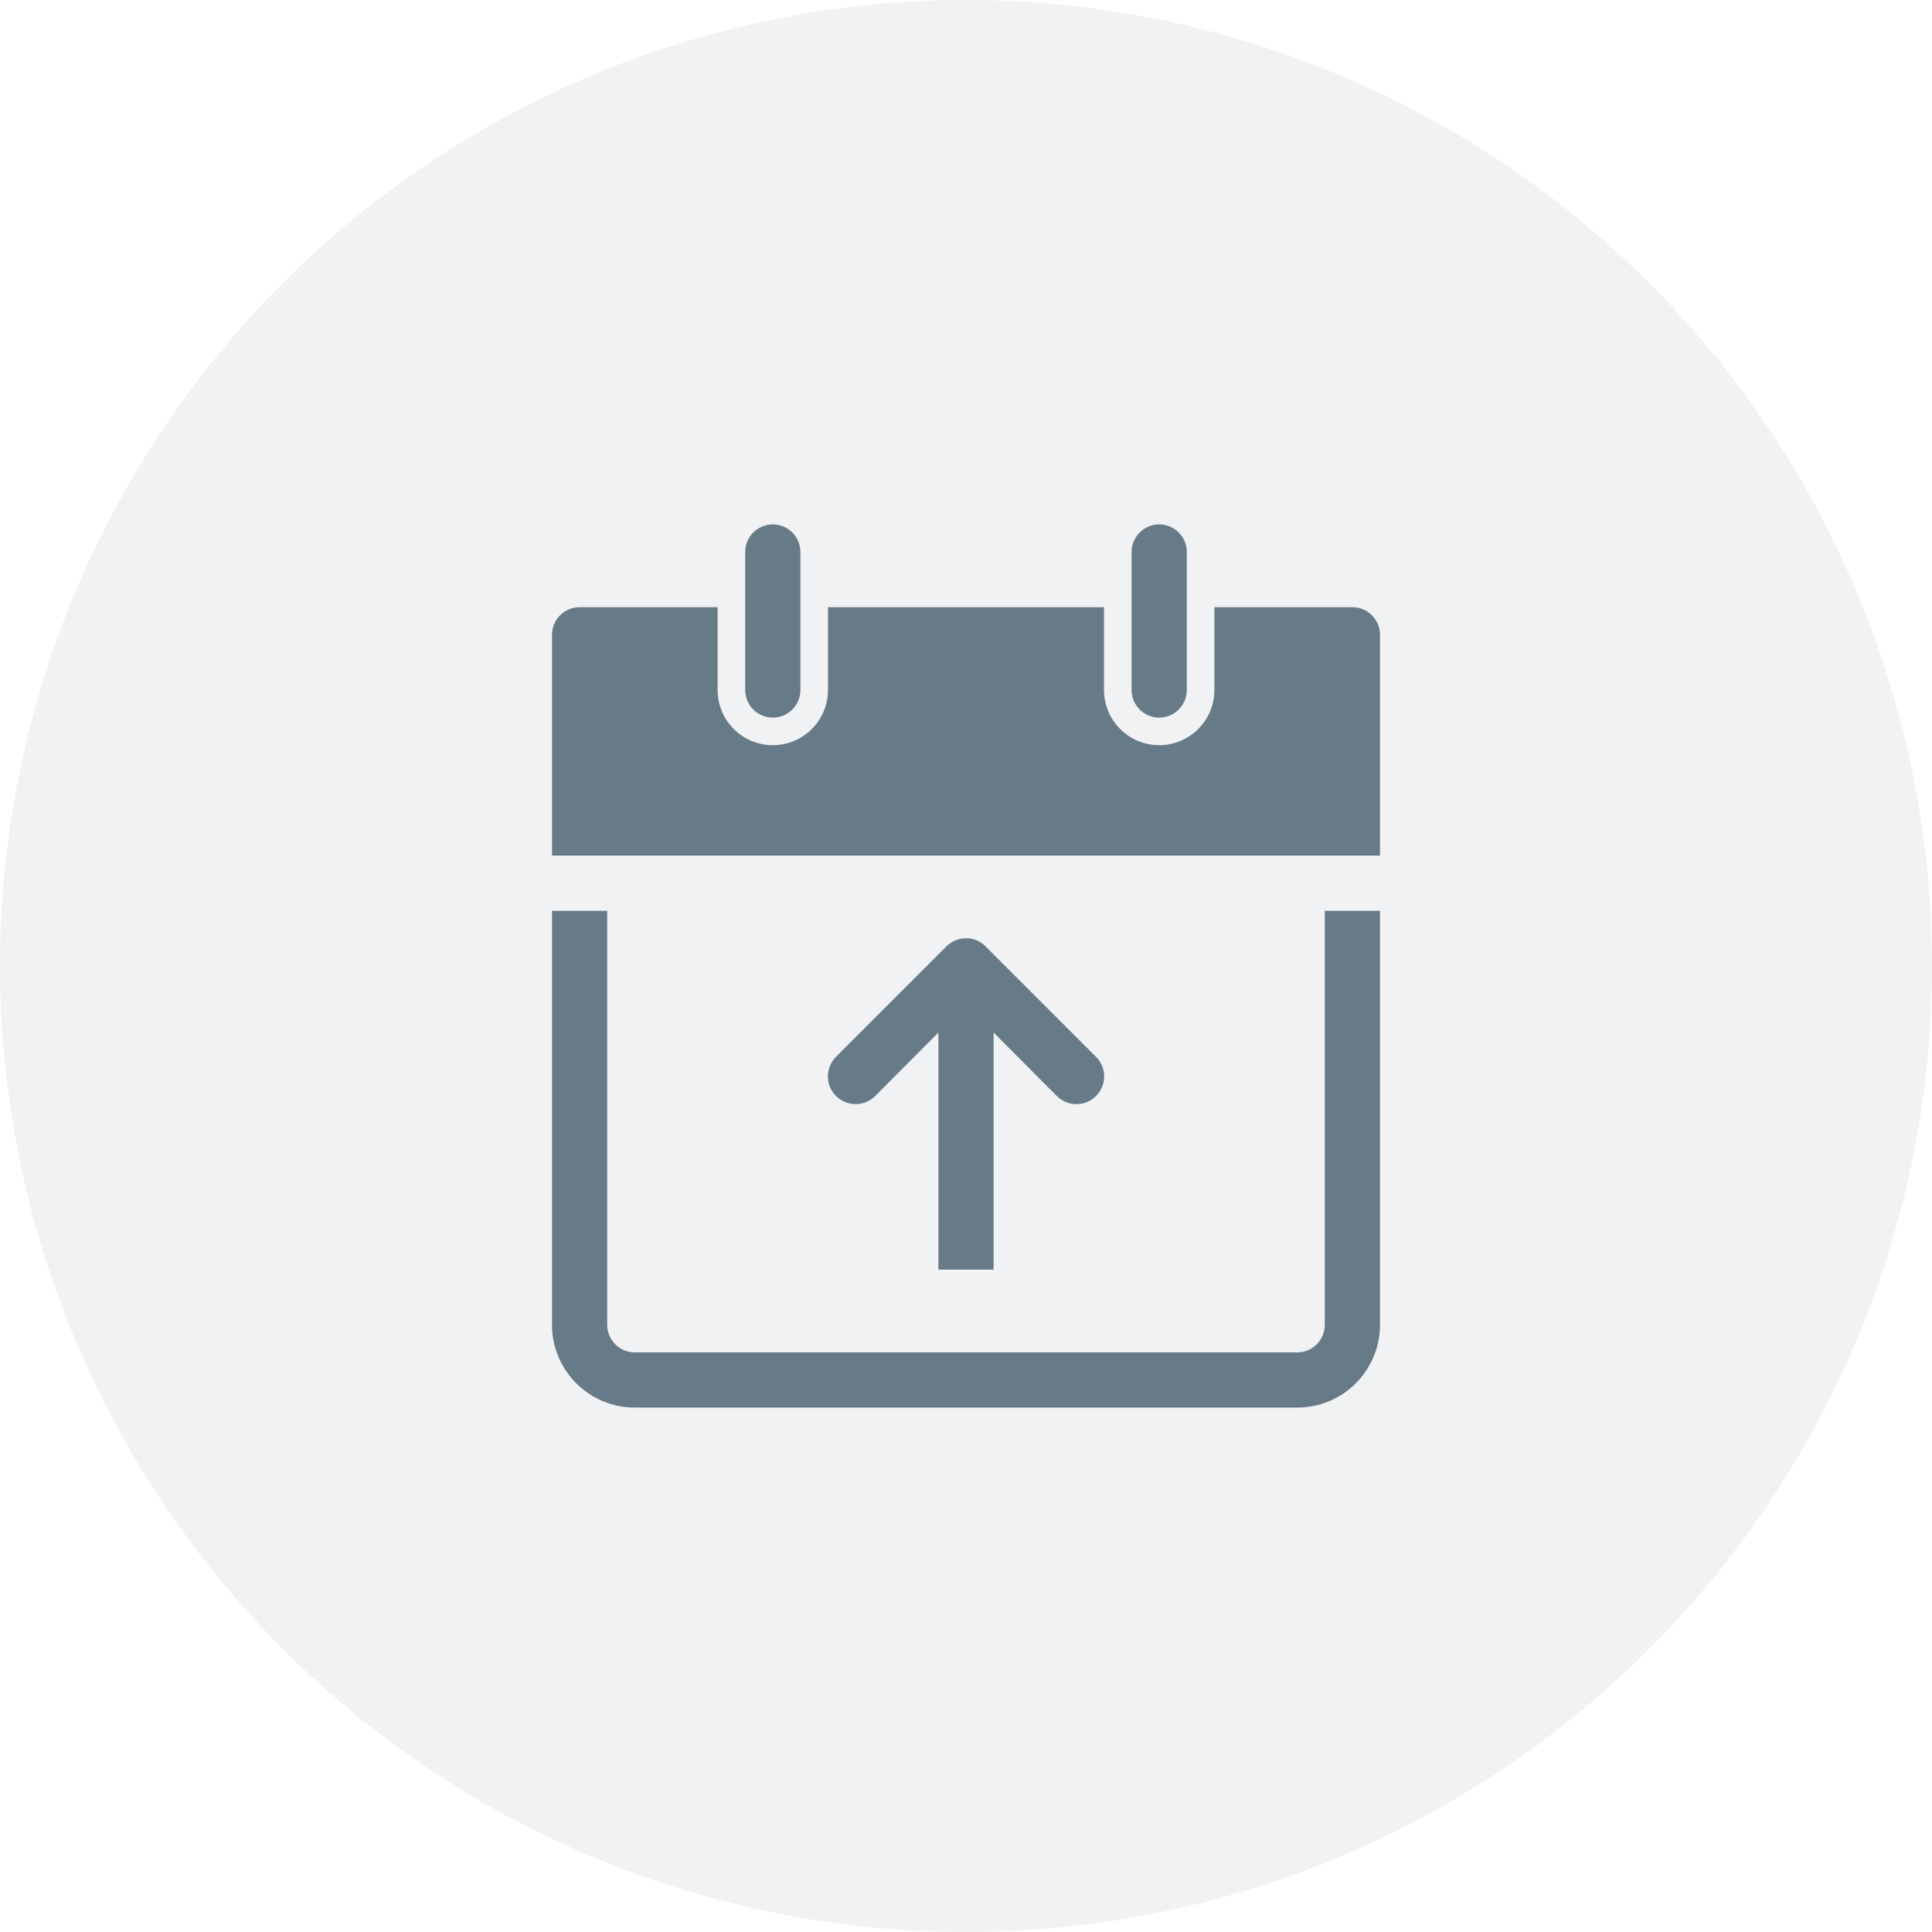
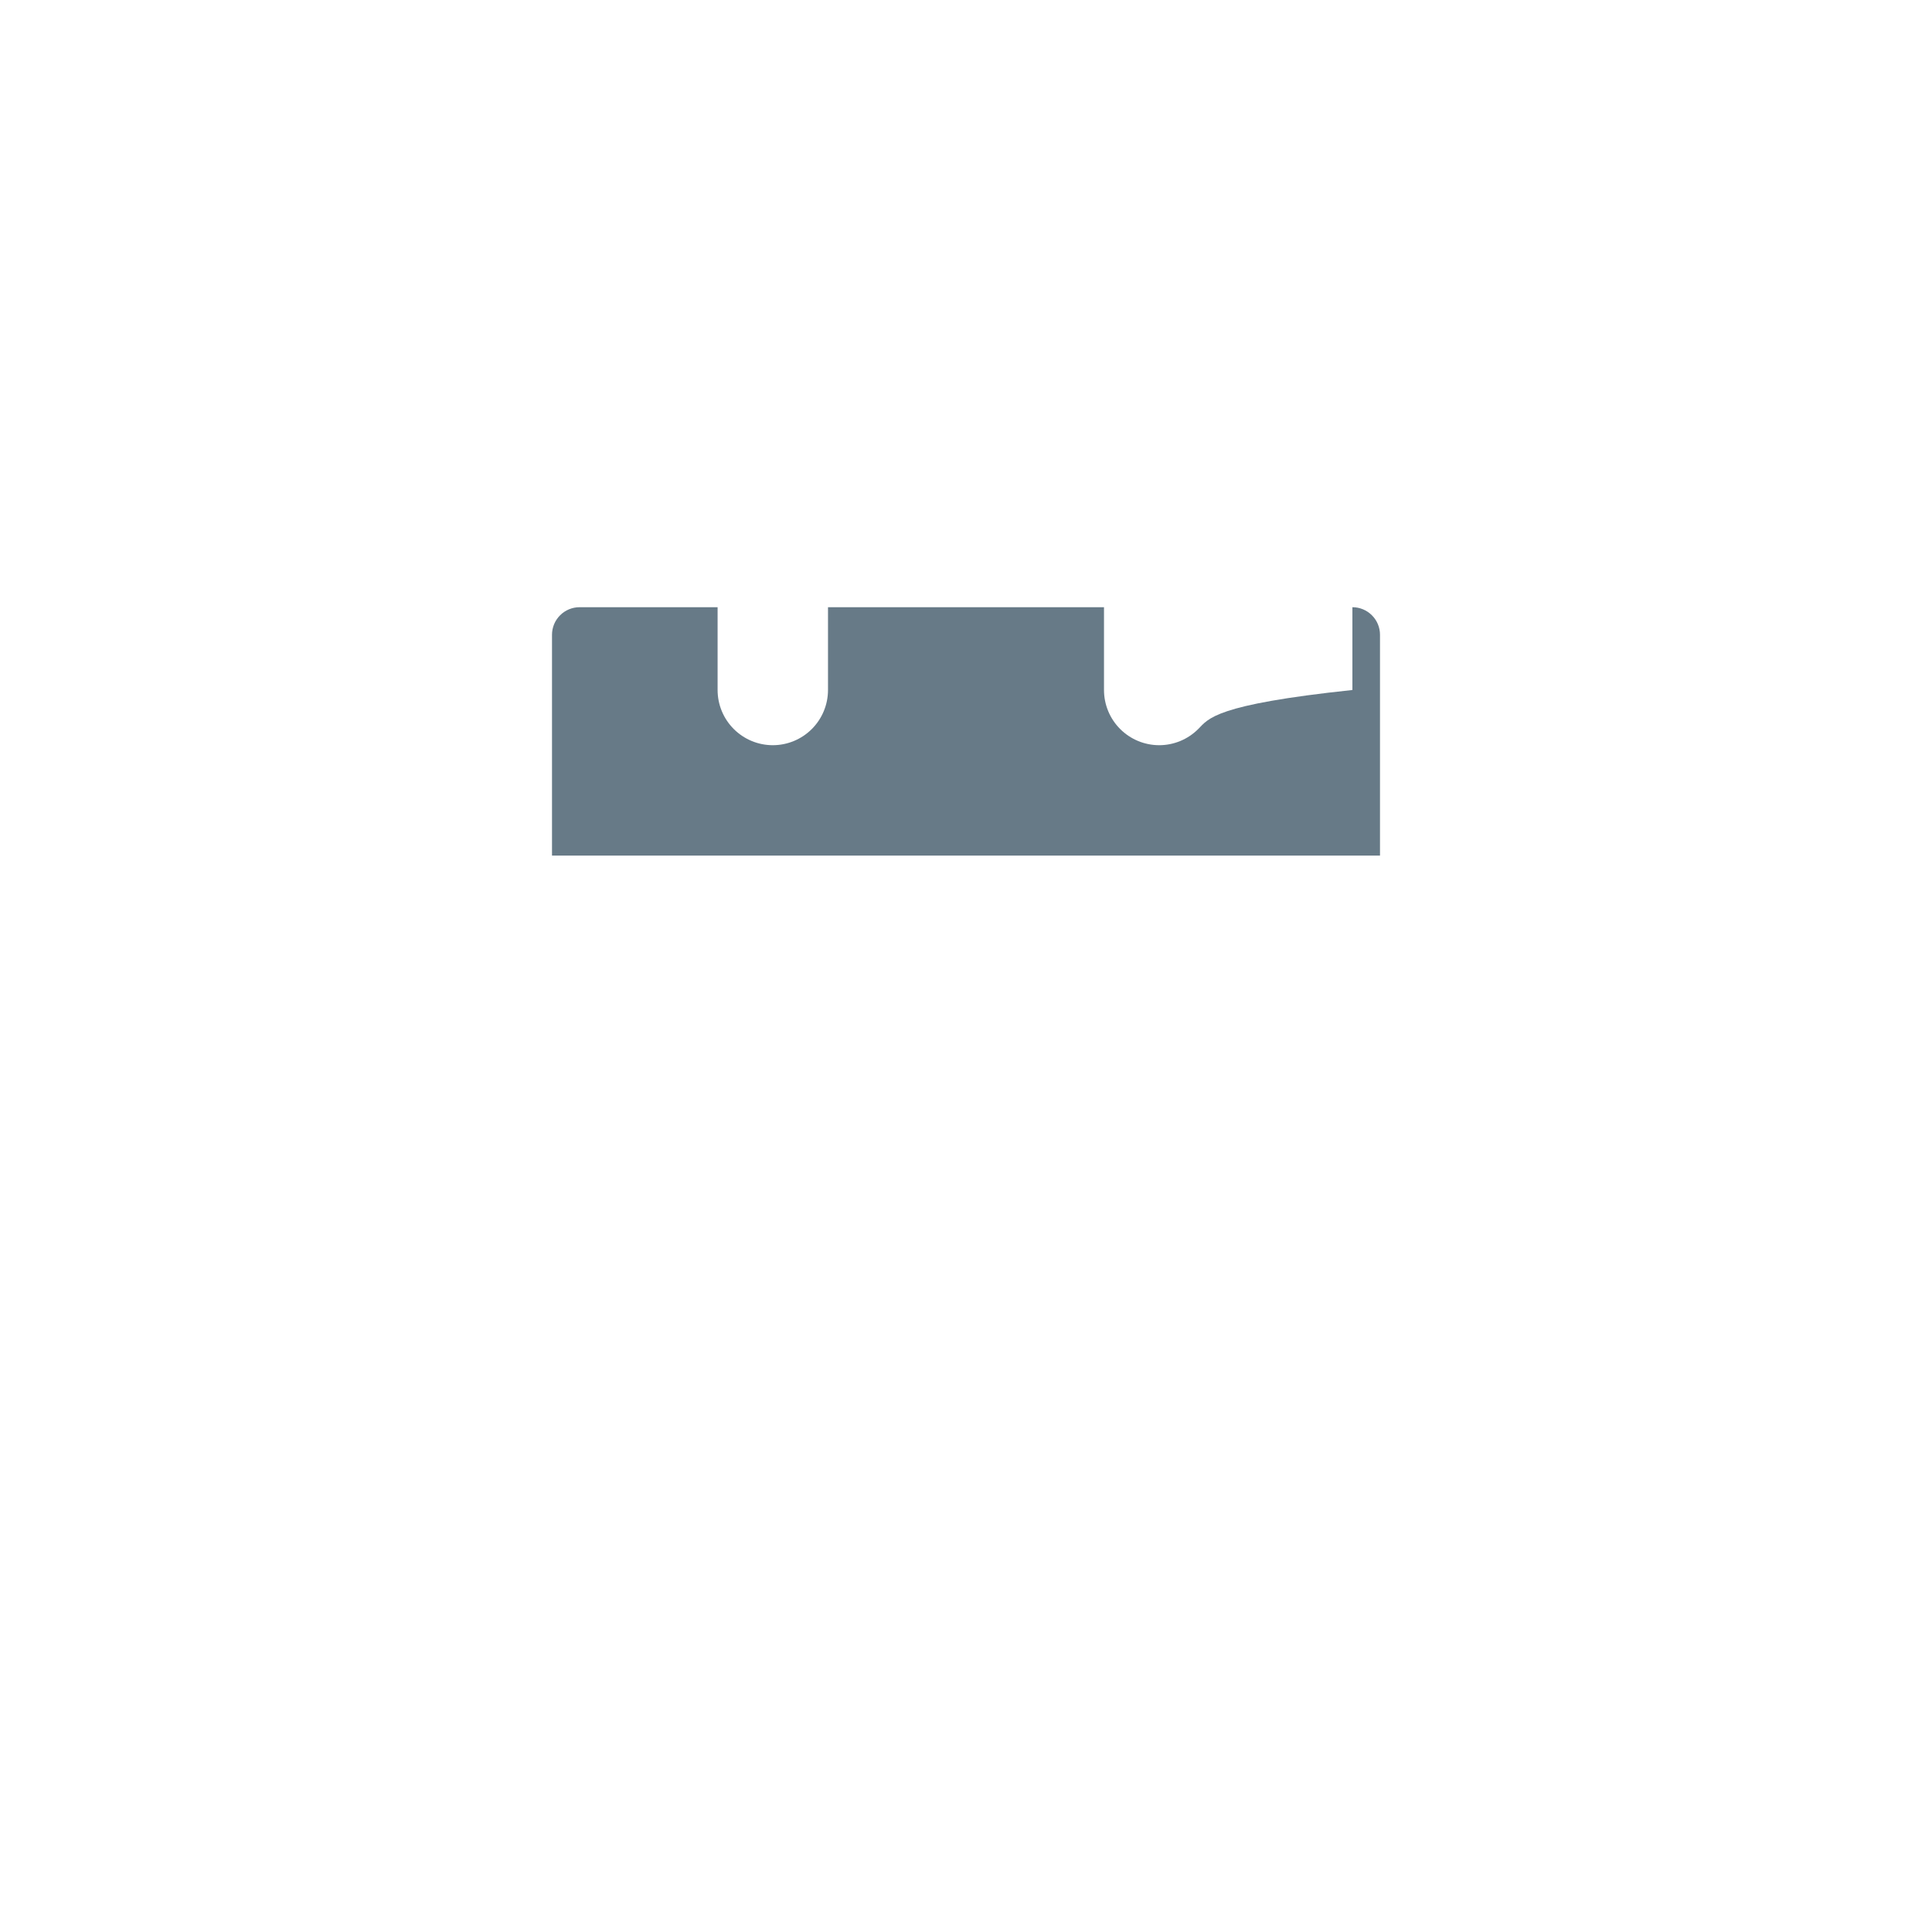
<svg xmlns="http://www.w3.org/2000/svg" width="70" height="70" viewBox="0 0 70 70" fill="none">
-   <circle opacity="0.1" cx="35" cy="35" r="35" fill="#677A87" />
-   <path d="M47 51H23C22.204 51 21.441 50.684 20.879 50.121C20.316 49.559 20 48.796 20 48V33H22V48C22 48.265 22.105 48.52 22.293 48.707C22.48 48.895 22.735 49 23 49H47C47.265 49 47.52 48.895 47.707 48.707C47.895 48.52 48 48.265 48 48V33H50V48C50 48.796 49.684 49.559 49.121 50.121C48.559 50.684 47.796 51 47 51Z" fill="#677A87" />
-   <path d="M49 22H44V25C44 25.53 43.789 26.039 43.414 26.414C43.039 26.789 42.53 27 42 27C41.47 27 40.961 26.789 40.586 26.414C40.211 26.039 40 25.53 40 25V22H30V25C30 25.53 29.789 26.039 29.414 26.414C29.039 26.789 28.53 27 28 27C27.47 27 26.961 26.789 26.586 26.414C26.211 26.039 26 25.53 26 25V22H21C20.735 22 20.48 22.105 20.293 22.293C20.105 22.48 20 22.735 20 23V31H50V23C50 22.735 49.895 22.48 49.707 22.293C49.52 22.105 49.265 22 49 22Z" fill="#677A87" />
-   <path d="M28 26C27.735 26 27.48 25.895 27.293 25.707C27.105 25.52 27 25.265 27 25V20C27 19.735 27.105 19.48 27.293 19.293C27.48 19.105 27.735 19 28 19C28.265 19 28.52 19.105 28.707 19.293C28.895 19.48 29 19.735 29 20V25C29 25.265 28.895 25.52 28.707 25.707C28.52 25.895 28.265 26 28 26Z" fill="#677A87" />
-   <path d="M42 26C41.735 26 41.48 25.895 41.293 25.707C41.105 25.52 41 25.265 41 25V20C41 19.735 41.105 19.48 41.293 19.293C41.48 19.105 41.735 19 42 19C42.265 19 42.52 19.105 42.707 19.293C42.895 19.48 43 19.735 43 20V25C43 25.265 42.895 25.52 42.707 25.707C42.52 25.895 42.265 26 42 26Z" fill="#677A87" />
-   <path d="M39.71 38.29L35.71 34.29C35.617 34.196 35.507 34.122 35.385 34.071C35.263 34.02 35.132 33.994 35 33.994C34.868 33.994 34.737 34.02 34.616 34.071C34.494 34.122 34.383 34.196 34.29 34.29L30.29 38.29C30.102 38.478 29.996 38.734 29.996 39C29.996 39.266 30.102 39.522 30.29 39.71C30.479 39.898 30.734 40.004 31 40.004C31.267 40.004 31.522 39.898 31.71 39.71L34 37.41V46H36V37.41L38.29 39.71C38.383 39.804 38.494 39.878 38.616 39.929C38.737 39.98 38.868 40.006 39 40.006C39.132 40.006 39.263 39.98 39.385 39.929C39.507 39.878 39.617 39.804 39.71 39.71C39.804 39.617 39.878 39.506 39.929 39.385C39.98 39.263 40.006 39.132 40.006 39C40.006 38.868 39.98 38.737 39.929 38.615C39.878 38.493 39.804 38.383 39.71 38.29Z" fill="#677A87" />
+   <path d="M49 22V25C44 25.53 43.789 26.039 43.414 26.414C43.039 26.789 42.53 27 42 27C41.47 27 40.961 26.789 40.586 26.414C40.211 26.039 40 25.53 40 25V22H30V25C30 25.53 29.789 26.039 29.414 26.414C29.039 26.789 28.53 27 28 27C27.47 27 26.961 26.789 26.586 26.414C26.211 26.039 26 25.53 26 25V22H21C20.735 22 20.48 22.105 20.293 22.293C20.105 22.48 20 22.735 20 23V31H50V23C50 22.735 49.895 22.48 49.707 22.293C49.52 22.105 49.265 22 49 22Z" fill="#677A87" />
</svg>